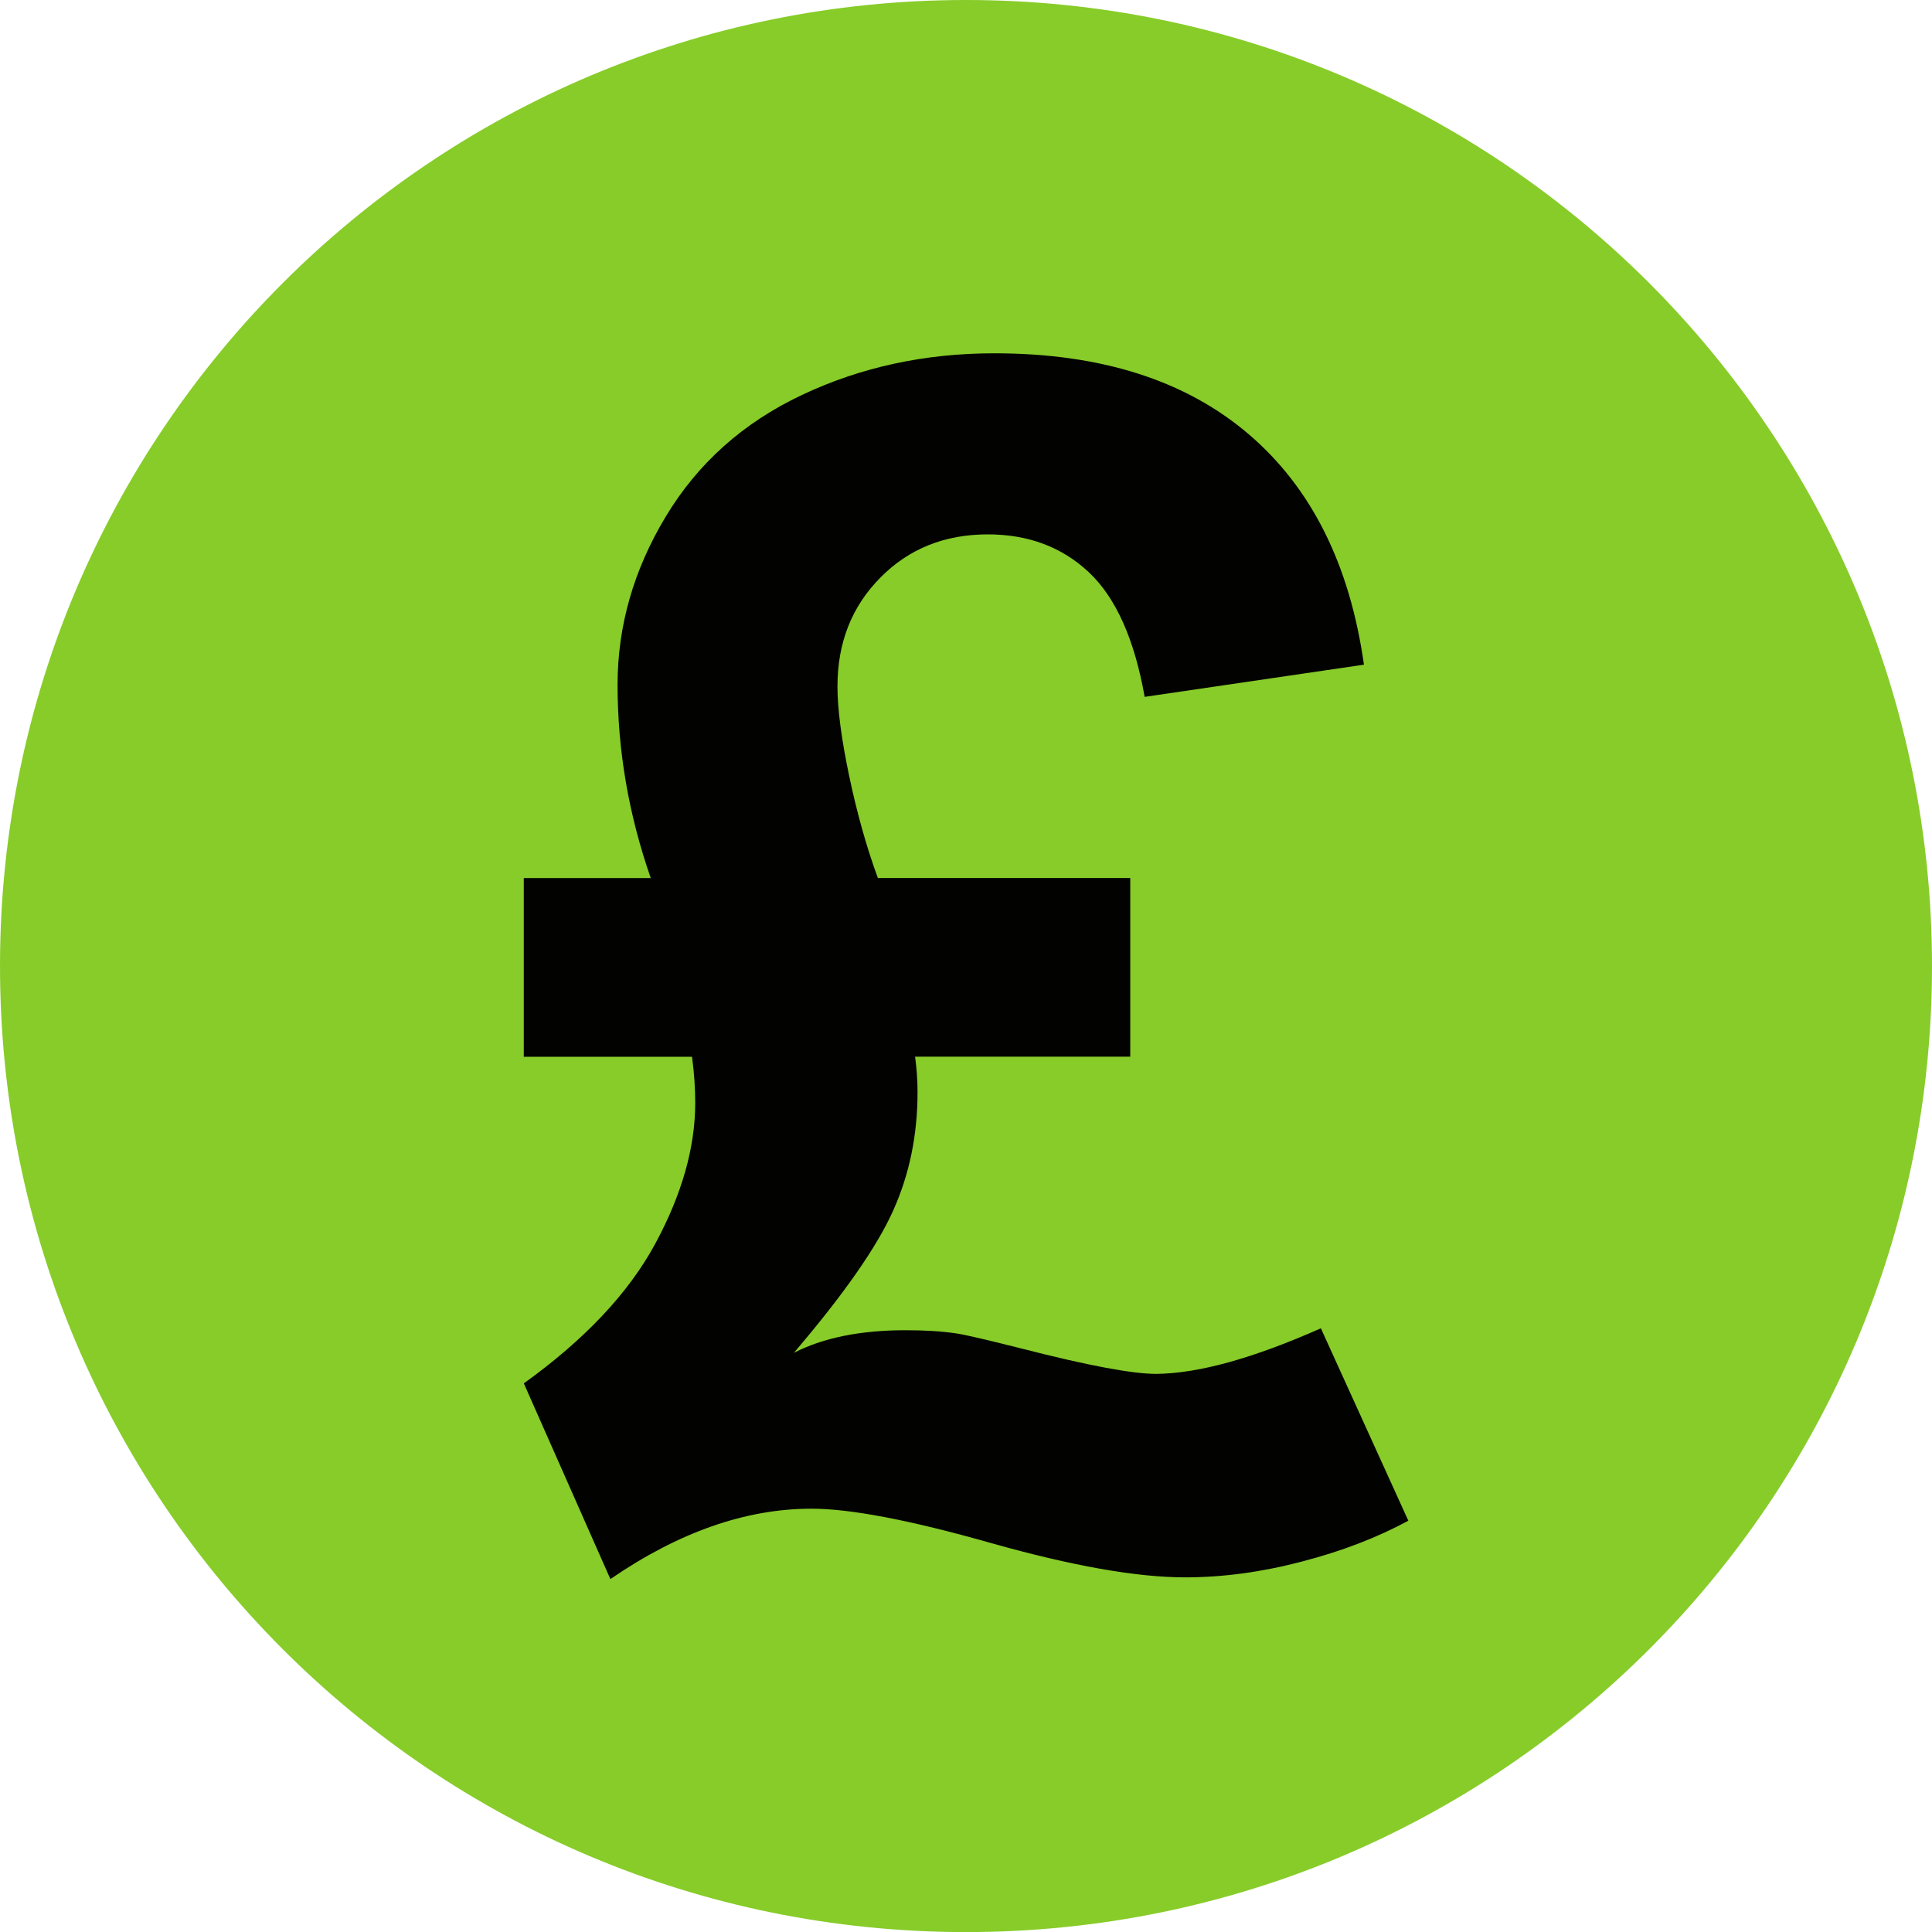
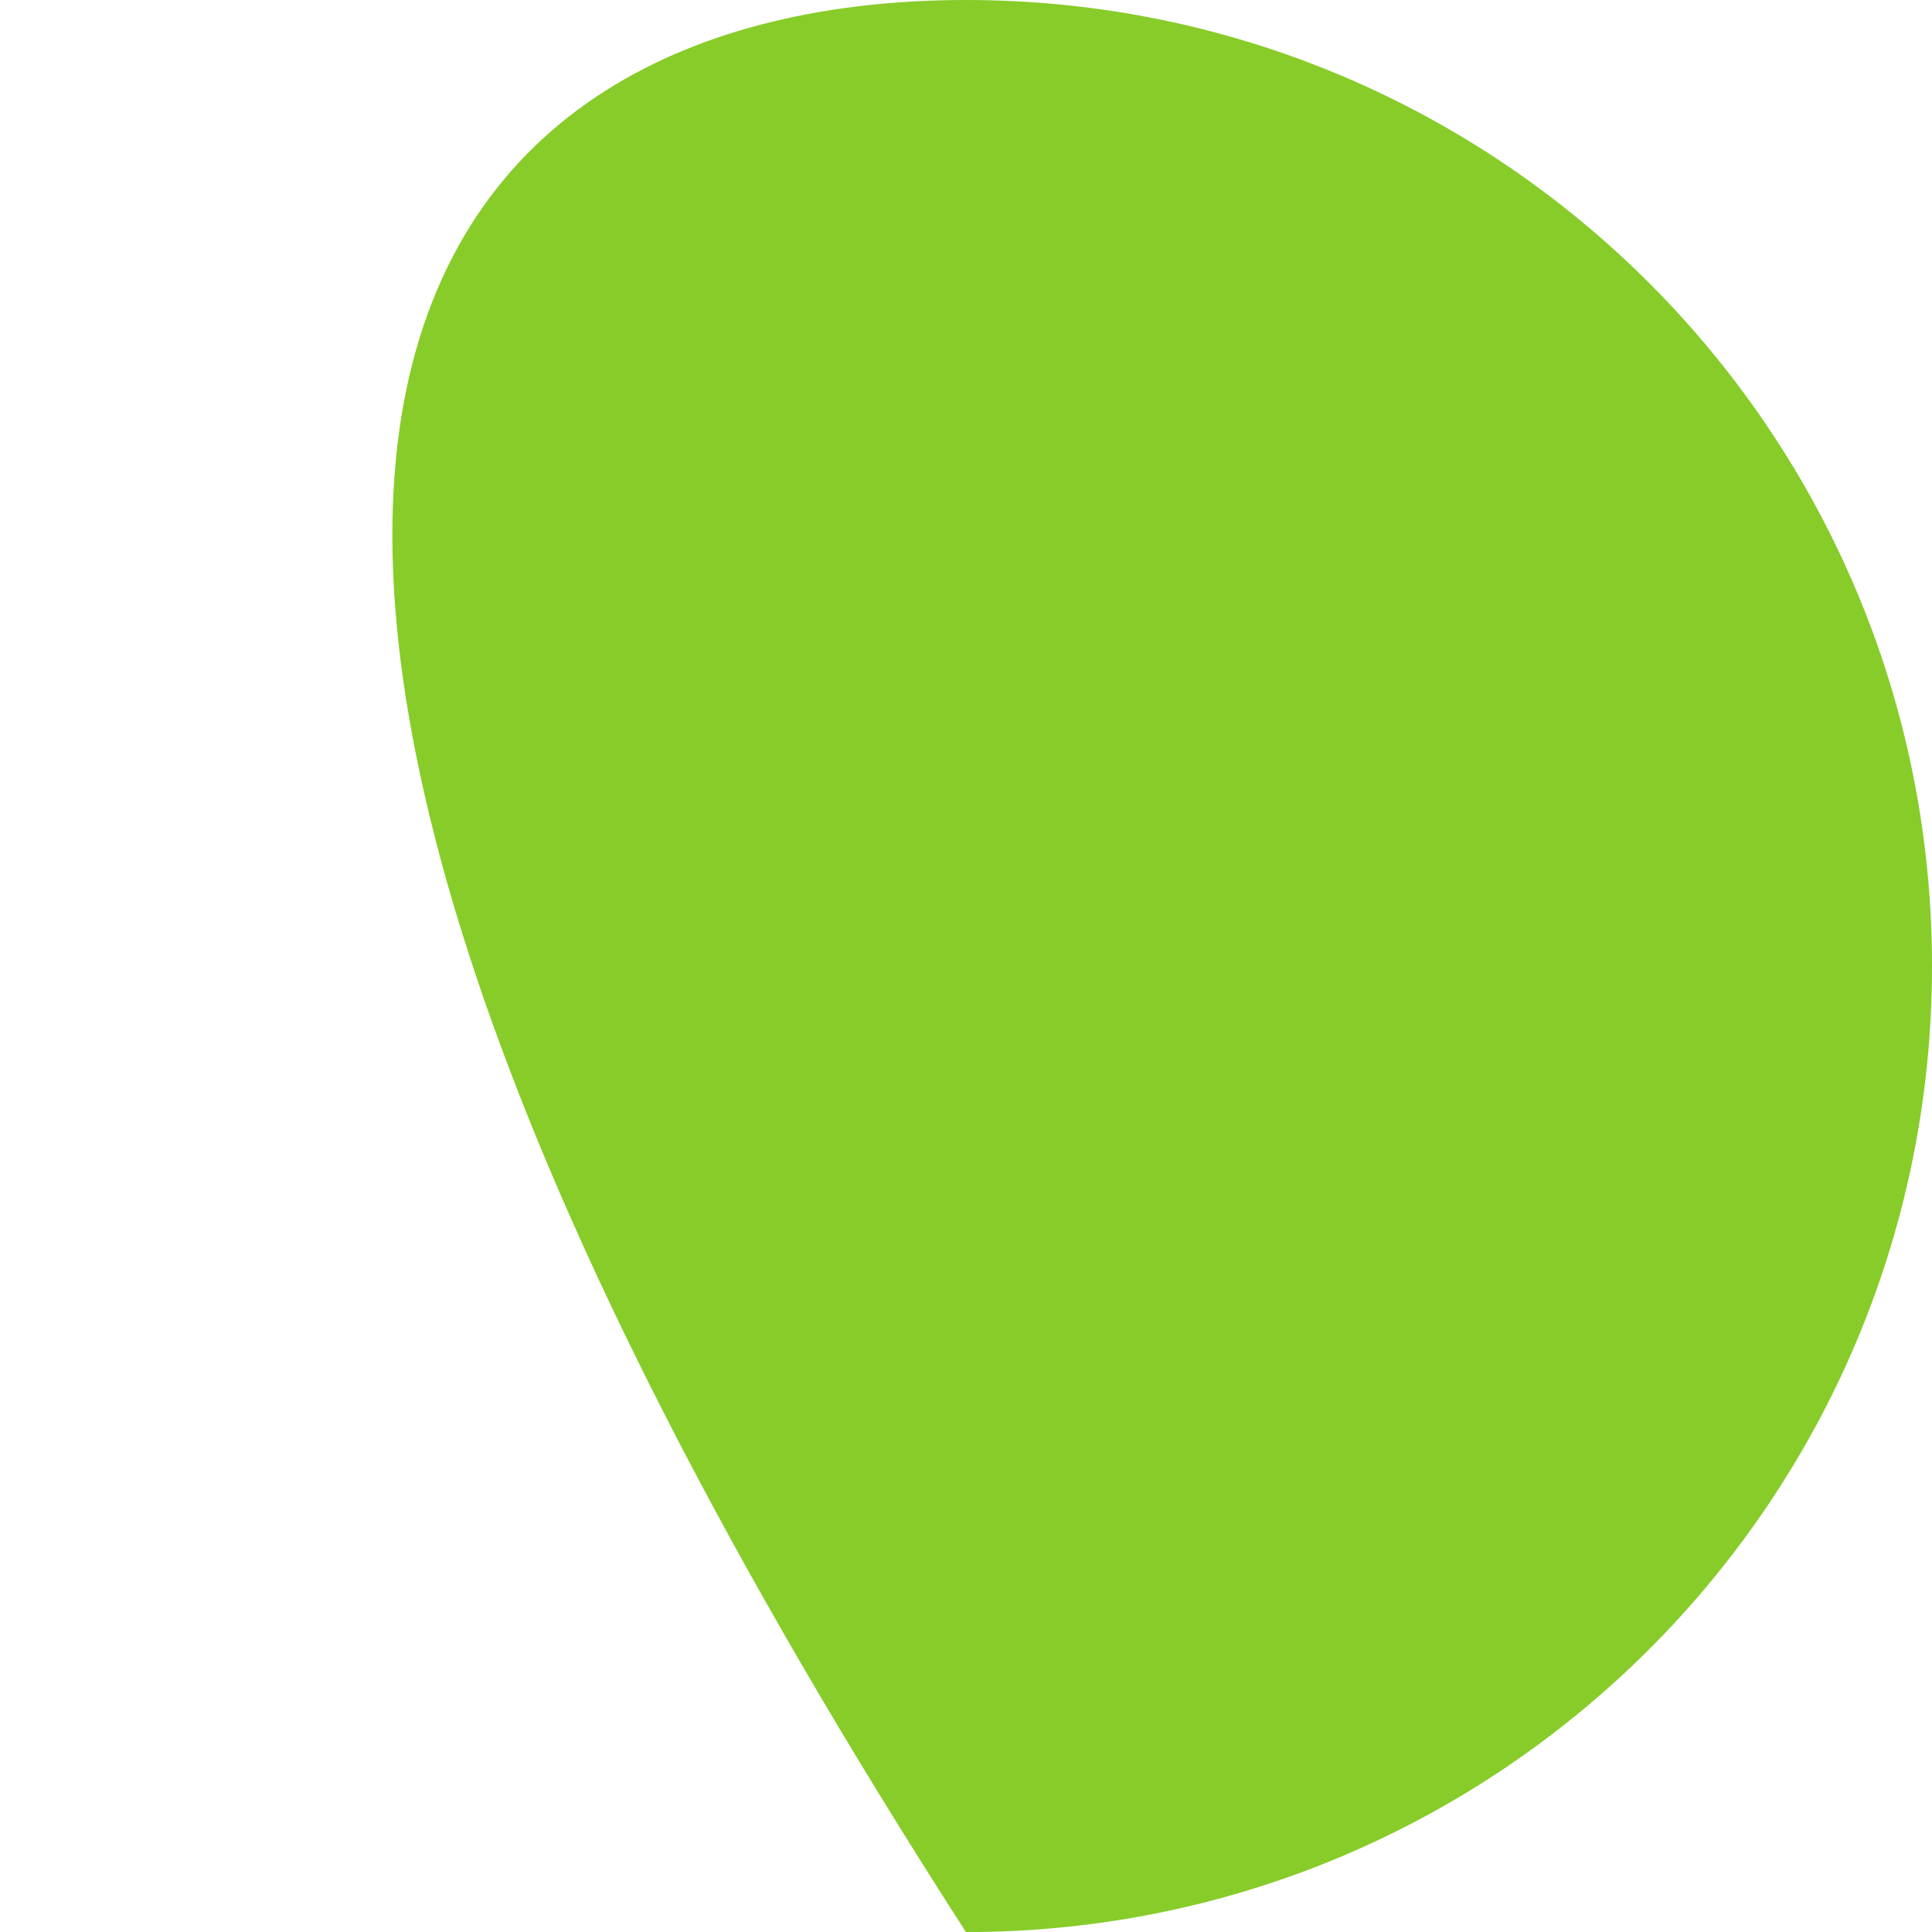
<svg xmlns="http://www.w3.org/2000/svg" enable-background="new 0 0 350 350.014" fill="#000000" height="350.014px" id="Layer_1" version="1.1" viewBox="0 0 350 350.014" width="350px" x="0px" xml:space="preserve" y="0px">
  <g id="change1">
-     <path d="M350,175.014c0,96.728-78.315,175-175.007,175C78.315,350.014,0,271.741,0,175.014   C0,78.354,78.315,0,174.993,0C271.677,0,350,78.354,350,175.014z" fill="#87cc29" />
+     <path d="M350,175.014c0,96.728-78.315,175-175.007,175C0,78.354,78.315,0,174.993,0C271.677,0,350,78.354,350,175.014z" fill="#87cc29" />
  </g>
  <g id="change2">
-     <path d="M239.289,240.633l15.844,34.857c-5.588,3.027-11.981,5.503-19.268,7.398   c-7.264,1.91-14.337,2.864-21.156,2.864c-8.82,0-20.512-2.079-35.161-6.21c-14.635-4.152-25.484-6.231-32.522-6.231   c-11.919,0-24.05,4.244-36.449,12.753l-15.681-35.458c11.02-7.915,18.963-16.347,23.794-25.266   c4.831-8.934,7.258-17.45,7.258-25.556c0-2.61-0.185-5.419-0.58-8.34H94.887v-32.374h23.003c-4.018-11.516-6.013-23.2-6.013-35.013   c0-10.639,2.9-20.796,8.722-30.458c5.807-9.669,14.033-17.019,24.679-22.047c10.652-5.033,22.245-7.548,34.85-7.548   c19.246,0,34.581,4.866,46.005,14.589c11.416,9.712,18.391,23.649,20.958,41.82l-39.724,5.832   c-1.854-10.454-5.22-17.962-10.094-22.557c-4.888-4.598-11.006-6.879-18.319-6.879c-7.816,0-14.31,2.6-19.466,7.831   c-5.185,5.227-7.773,11.791-7.773,19.706c0,4.099,0.714,9.517,2.129,16.261c1.415,6.734,3.147,12.885,5.191,18.454h45.722v32.368   h-38.98c0.297,2.149,0.445,4.3,0.445,6.45c0,7.71-1.464,14.868-4.399,21.39c-2.907,6.536-8.912,15.165-18.001,25.804   c5.375-2.745,12.116-4.089,20.215-4.089c3.417,0,6.486,0.17,9.21,0.58c1.365,0.185,5.375,1.104,12.018,2.787   c11.812,3.027,19.868,4.541,24.169,4.541C217.015,248.838,226.988,246.094,239.289,240.633z" fill="#020301" />
-   </g>
+     </g>
</svg>